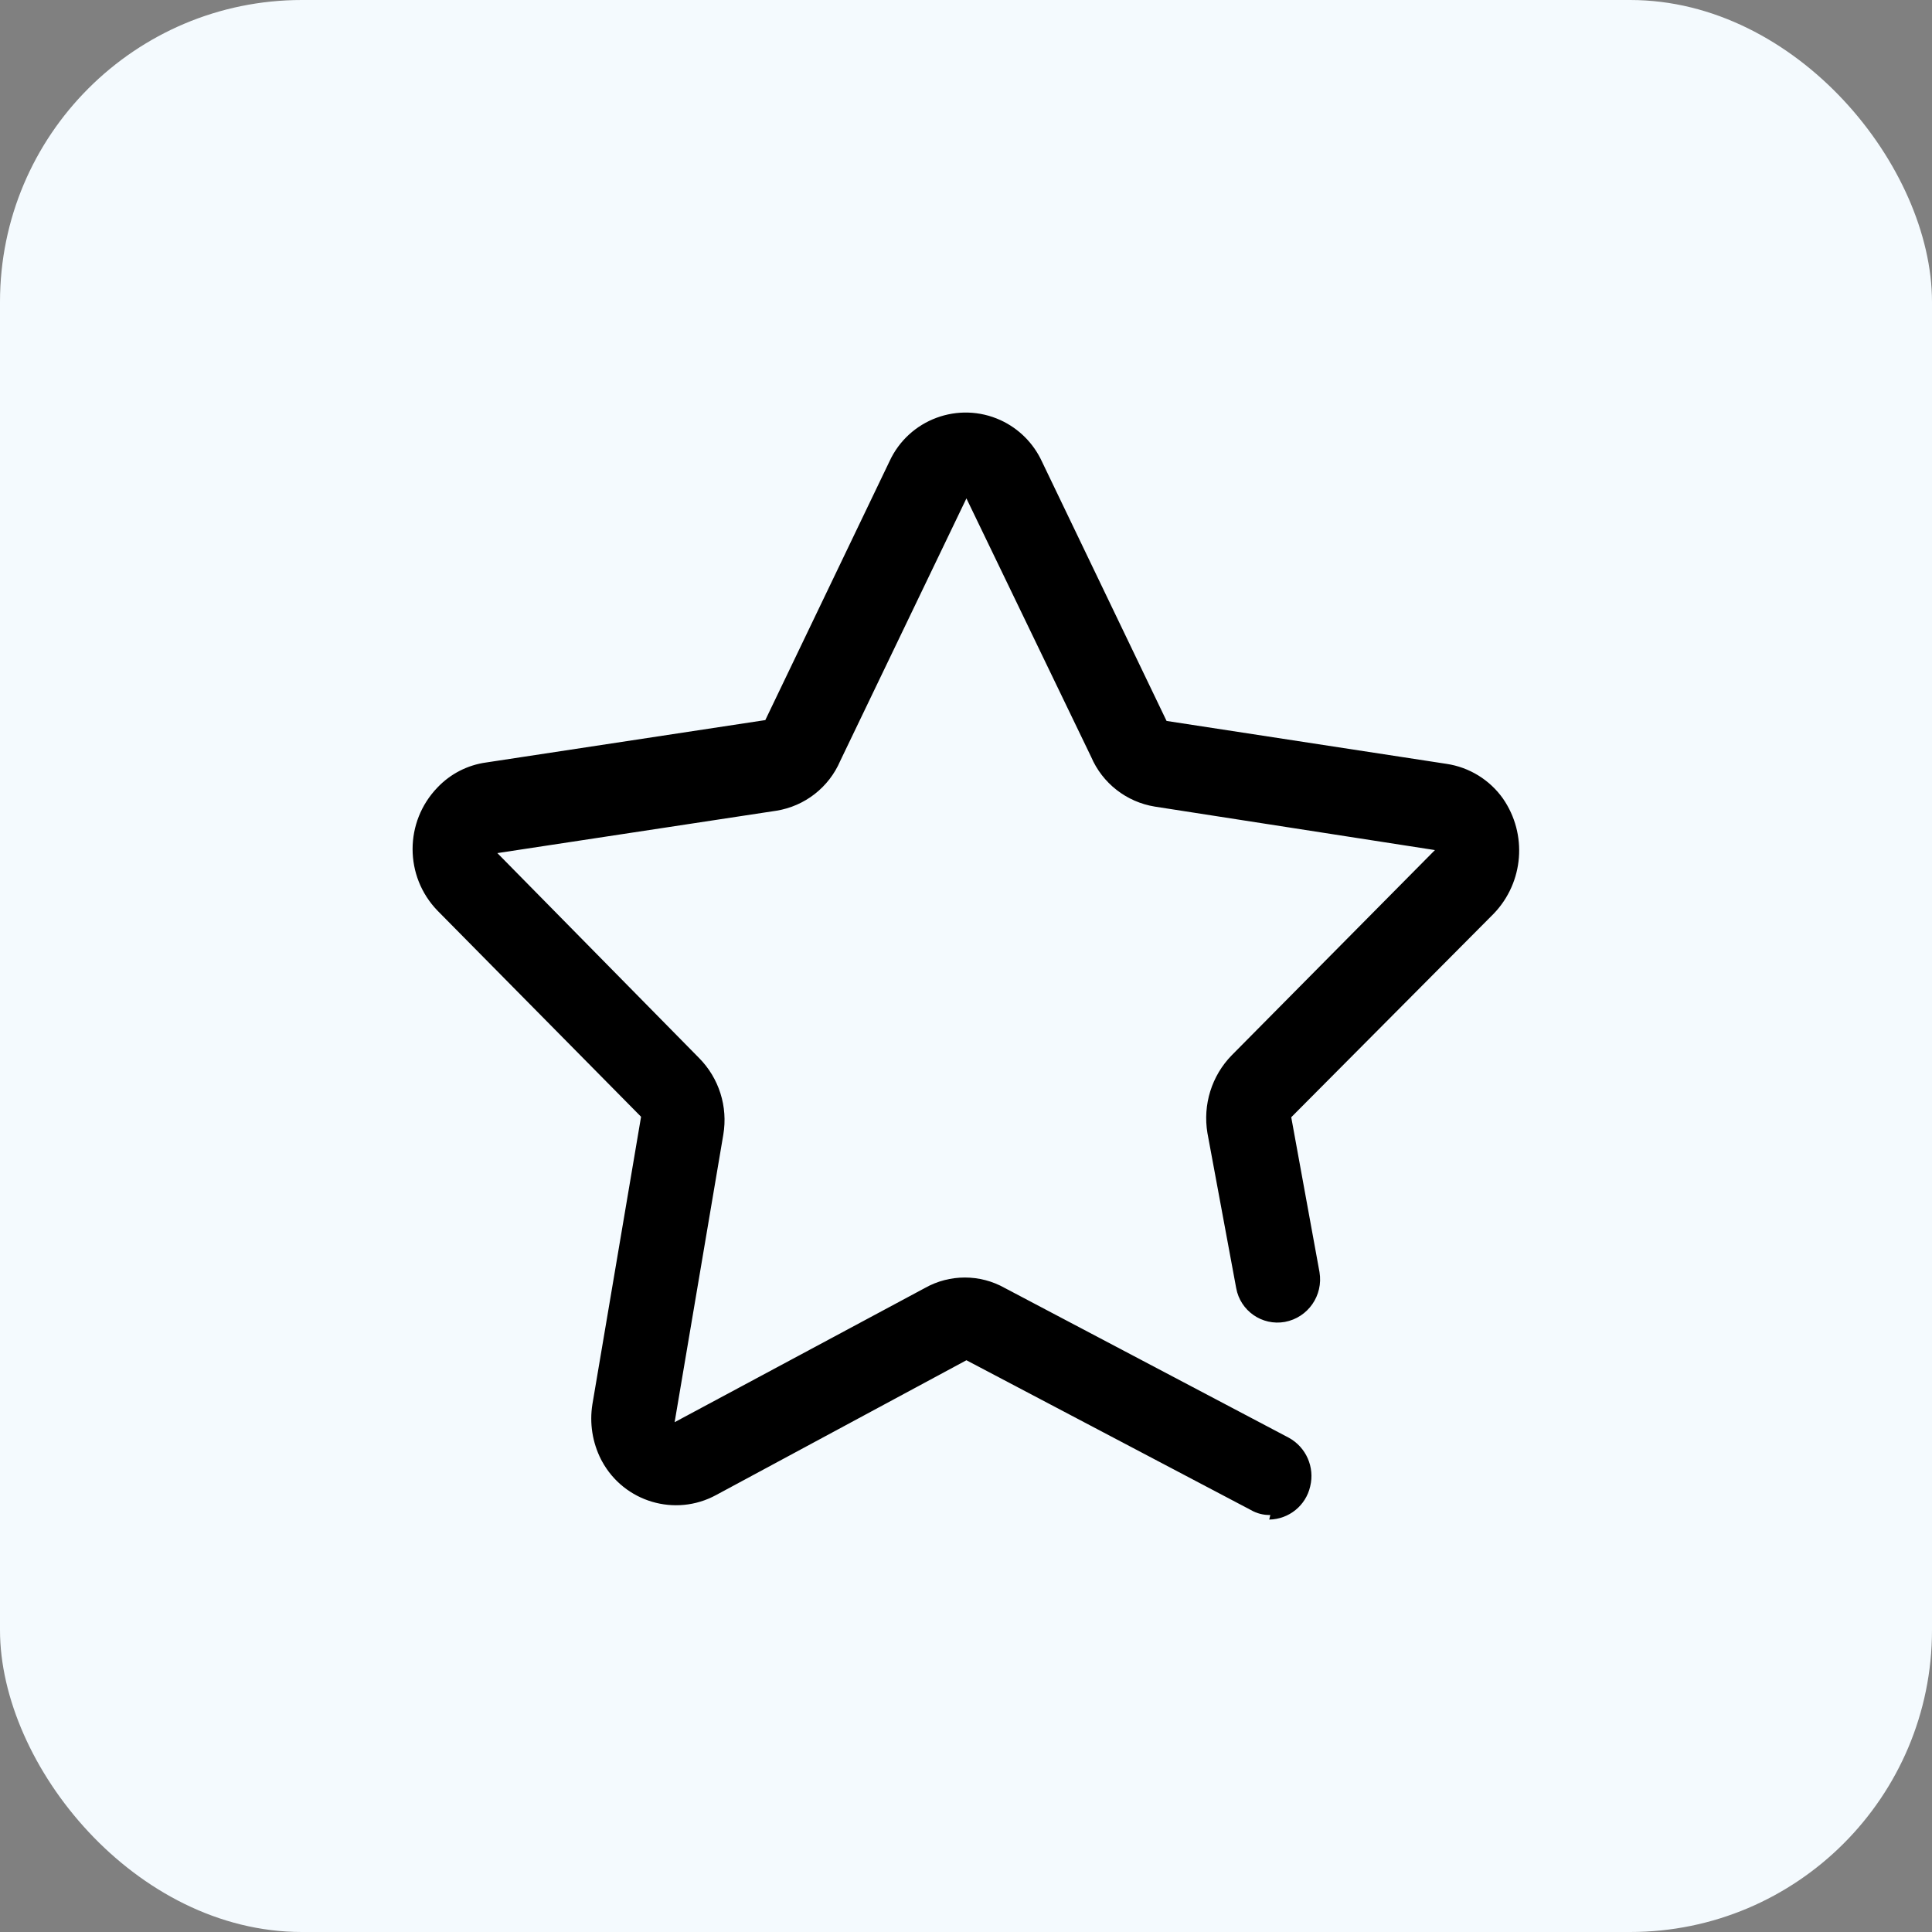
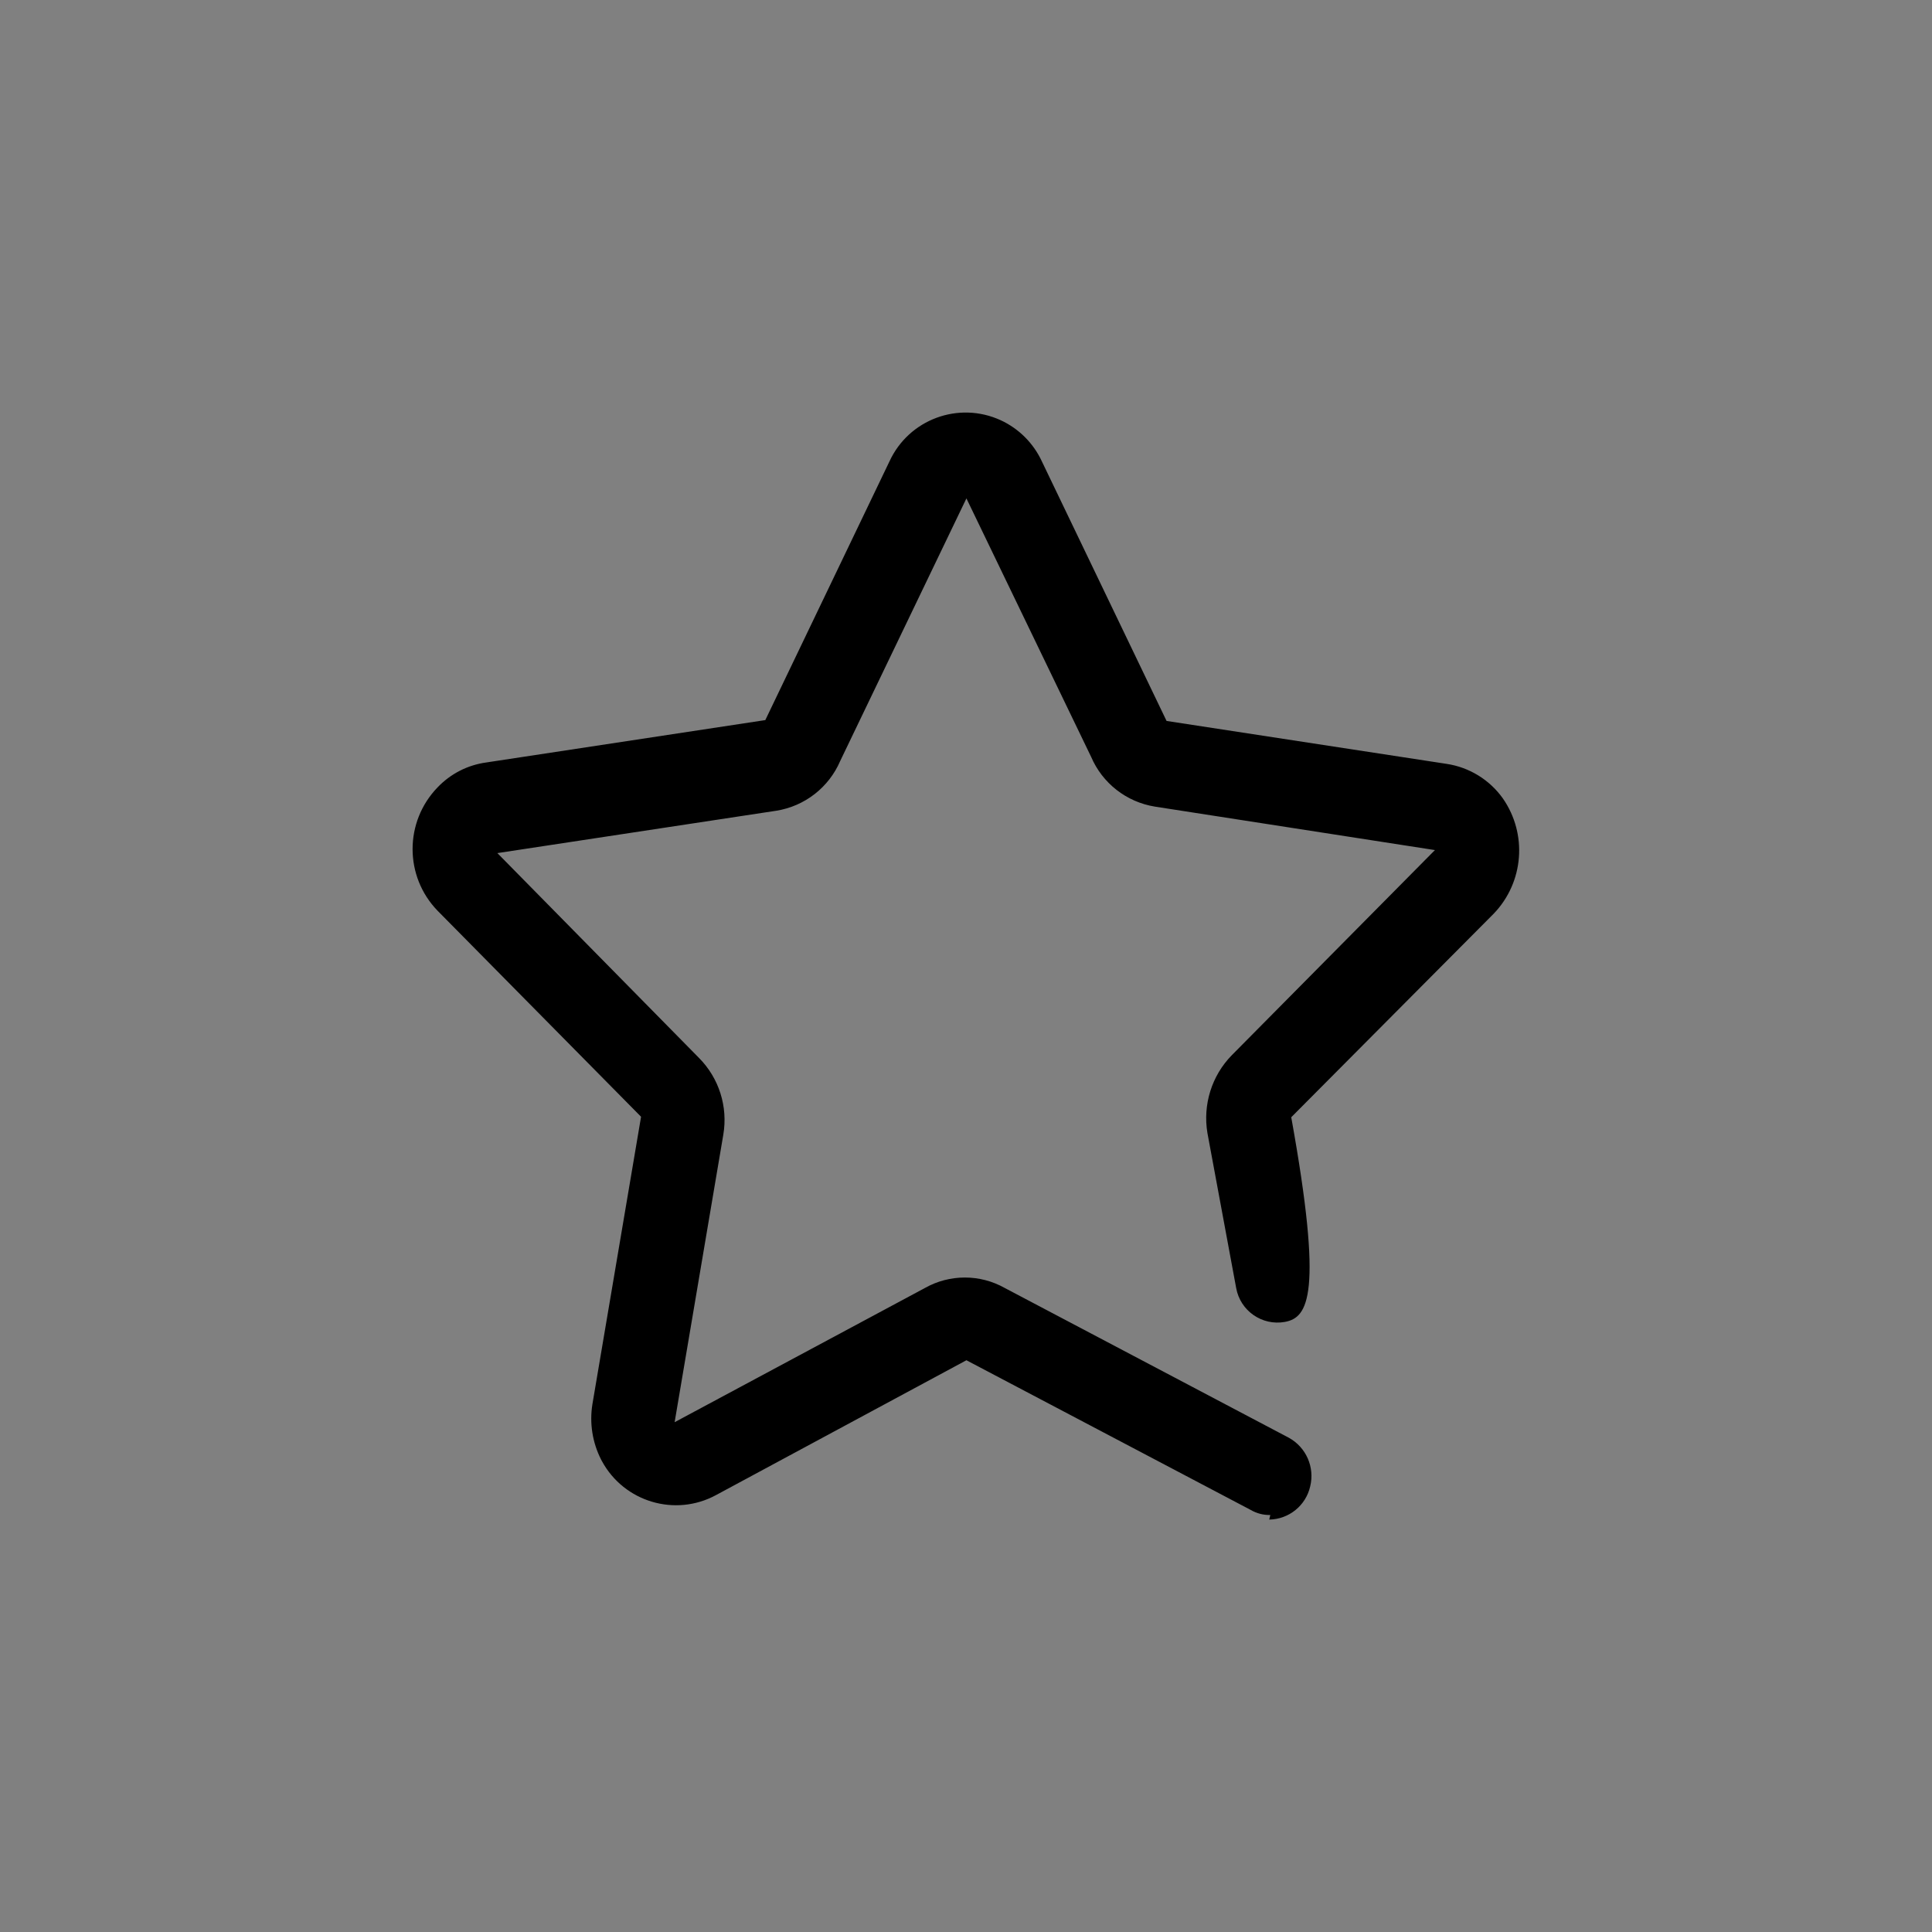
<svg xmlns="http://www.w3.org/2000/svg" width="32" height="32" viewBox="0 0 32 32" fill="none">
  <rect x="0" y="0" width="32" height="32" fill="#808080" stroke="none" />
-   <rect width="32" height="32" rx="5" fill="#F4FAFE" />
-   <path d="M21.04 25.093C20.927 25.096 20.815 25.067 20.717 25.01L16.007 22.53L11.86 24.763C11.184 25.13 10.337 24.878 9.97 24.201C9.966 24.193 9.961 24.184 9.956 24.175C9.812 23.892 9.762 23.572 9.812 23.259L10.618 18.497L7.247 15.084C6.696 14.515 6.696 13.612 7.247 13.042C7.461 12.817 7.745 12.671 8.053 12.629L12.676 11.927L14.732 7.643C15.052 6.946 15.876 6.64 16.574 6.96C16.876 7.099 17.118 7.342 17.257 7.643L19.322 11.941L23.96 12.652C24.335 12.708 24.672 12.915 24.892 13.224C25.302 13.814 25.24 14.612 24.743 15.131L21.387 18.505L21.855 21.07C21.92 21.456 21.666 21.823 21.282 21.895C20.904 21.963 20.543 21.712 20.475 21.334L19.999 18.768C19.92 18.298 20.069 17.817 20.403 17.477L23.767 14.08L19.128 13.36C18.658 13.284 18.259 12.973 18.072 12.535L16.007 8.255L13.917 12.603C13.729 13.041 13.331 13.352 12.86 13.428L8.238 14.13L11.577 17.522C11.91 17.857 12.059 18.331 11.98 18.795L11.174 23.556L15.32 21.333C15.73 21.102 16.232 21.102 16.642 21.333L21.346 23.813C21.633 23.97 21.779 24.301 21.701 24.619C21.629 24.937 21.349 25.163 21.023 25.169L21.04 25.093Z" fill="black" />
+   <path d="M21.04 25.093C20.927 25.096 20.815 25.067 20.717 25.01L16.007 22.53L11.86 24.763C11.184 25.13 10.337 24.878 9.97 24.201C9.966 24.193 9.961 24.184 9.956 24.175C9.812 23.892 9.762 23.572 9.812 23.259L10.618 18.497L7.247 15.084C6.696 14.515 6.696 13.612 7.247 13.042C7.461 12.817 7.745 12.671 8.053 12.629L12.676 11.927L14.732 7.643C15.052 6.946 15.876 6.64 16.574 6.96C16.876 7.099 17.118 7.342 17.257 7.643L19.322 11.941L23.96 12.652C24.335 12.708 24.672 12.915 24.892 13.224C25.302 13.814 25.24 14.612 24.743 15.131L21.387 18.505C21.92 21.456 21.666 21.823 21.282 21.895C20.904 21.963 20.543 21.712 20.475 21.334L19.999 18.768C19.92 18.298 20.069 17.817 20.403 17.477L23.767 14.08L19.128 13.36C18.658 13.284 18.259 12.973 18.072 12.535L16.007 8.255L13.917 12.603C13.729 13.041 13.331 13.352 12.86 13.428L8.238 14.13L11.577 17.522C11.91 17.857 12.059 18.331 11.98 18.795L11.174 23.556L15.32 21.333C15.73 21.102 16.232 21.102 16.642 21.333L21.346 23.813C21.633 23.97 21.779 24.301 21.701 24.619C21.629 24.937 21.349 25.163 21.023 25.169L21.04 25.093Z" fill="black" />
</svg>